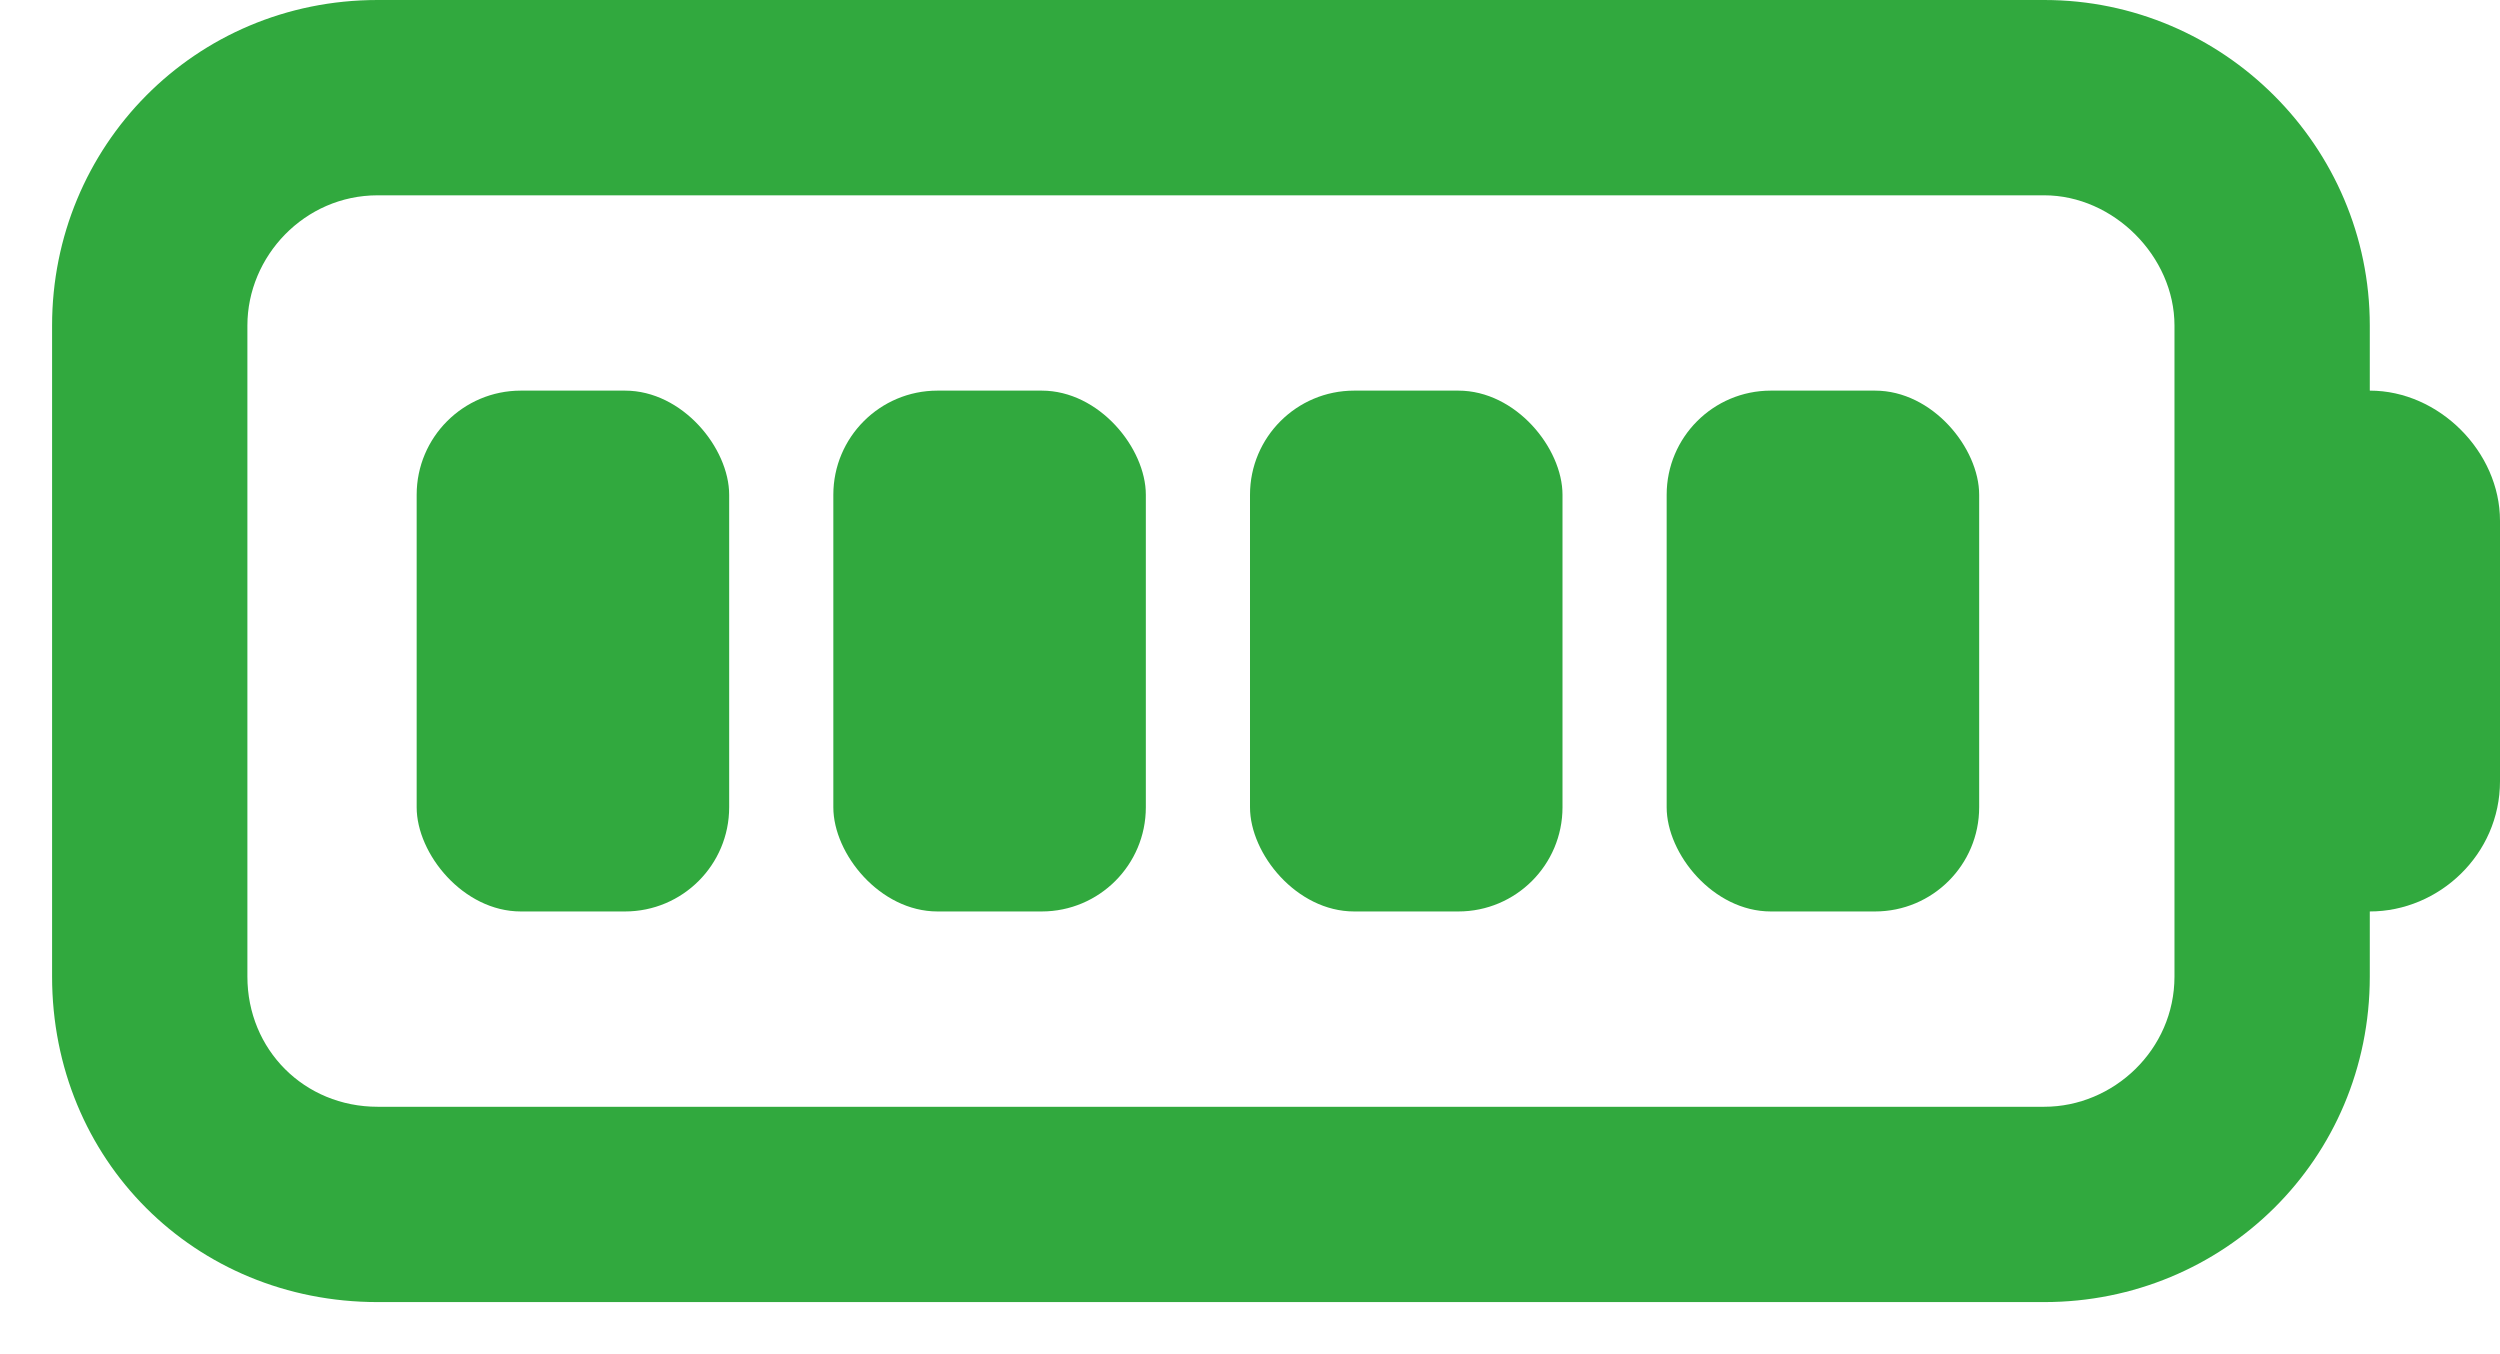
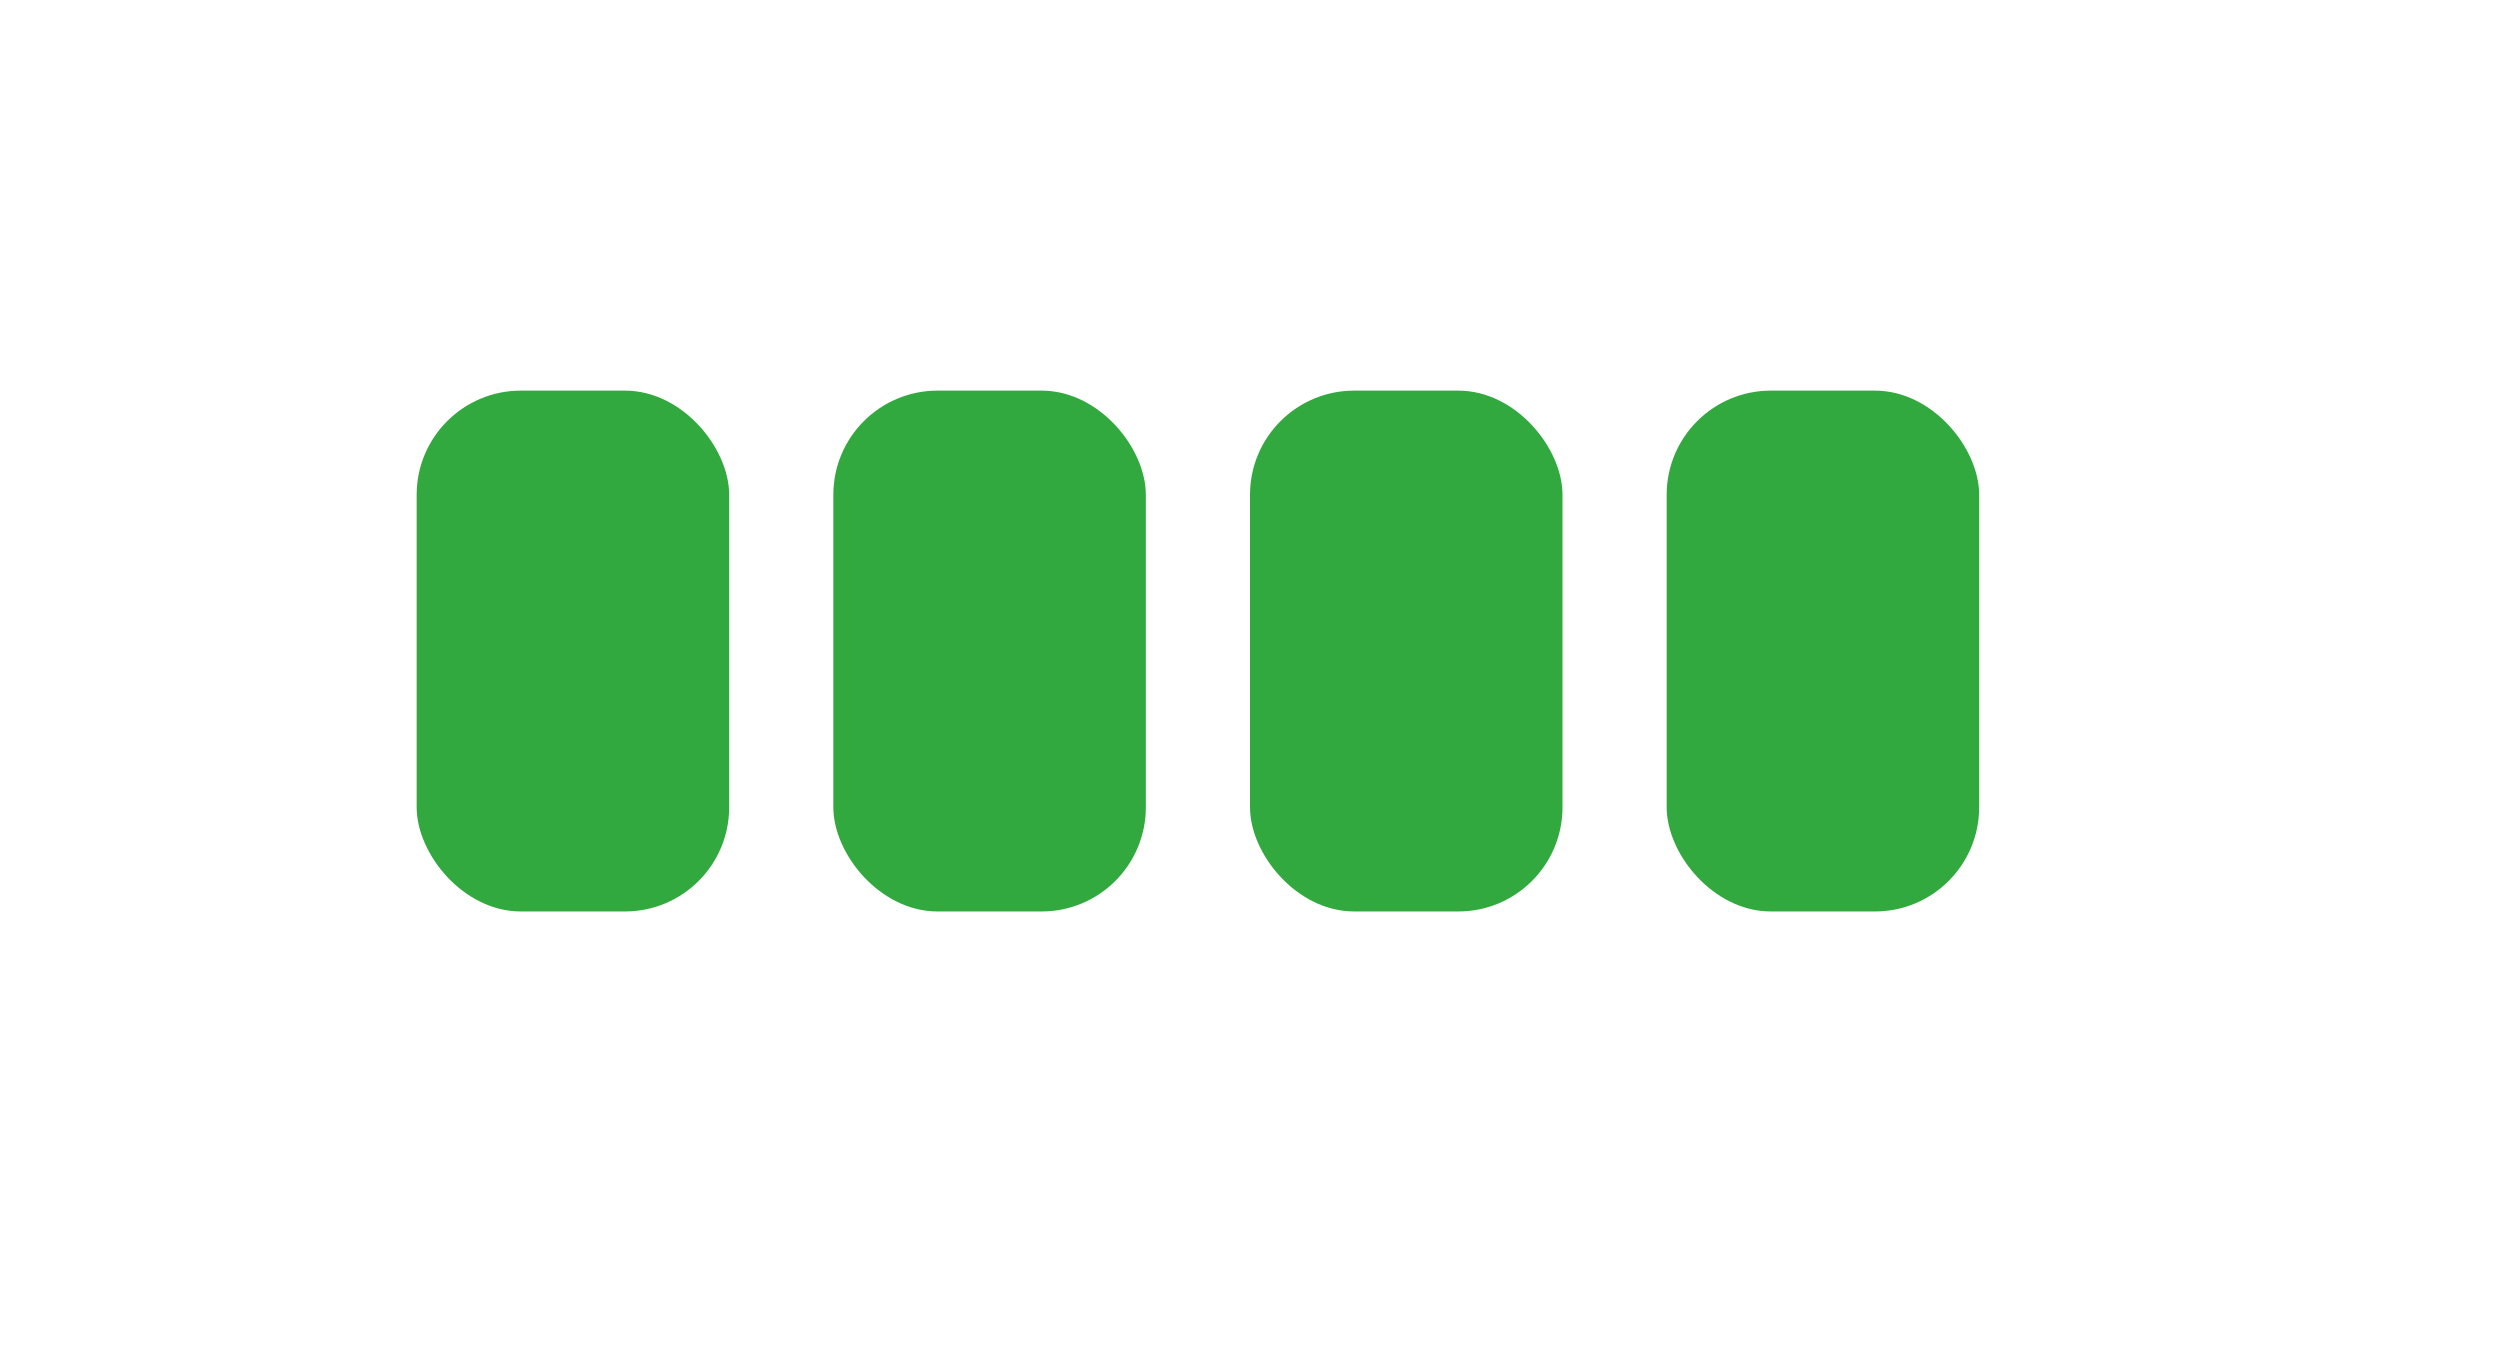
<svg xmlns="http://www.w3.org/2000/svg" width="24" height="13" viewBox="0 0 24 13" fill="none">
-   <path d="M0.5 3.125C0.5 1.406 1.867 0 3.625 0H19.625C21.344 0 22.75 1.406 22.75 3.125V3.75C23.414 3.75 24 4.336 24 5V7.5C24 8.203 23.414 8.75 22.75 8.75V9.375C22.75 11.133 21.344 12.5 19.625 12.5H3.625C1.867 12.5 0.5 11.133 0.5 9.375V3.125ZM3.625 1.875C2.922 1.875 2.375 2.461 2.375 3.125V9.375C2.375 10.078 2.922 10.625 3.625 10.625H19.625C20.289 10.625 20.875 10.078 20.875 9.375V3.125C20.875 2.461 20.289 1.875 19.625 1.875H3.625Z" fill="#31A93E" />
  <rect x="4" y="3.75" width="3" height="5" rx="1" fill="#31A93E" />
  <rect x="8" y="3.75" width="3" height="5" rx="1" fill="#31A93E" />
  <rect x="12" y="3.75" width="3" height="5" rx="1" fill="#31A93E" />
  <rect x="16" y="3.75" width="3" height="5" rx="1" fill="#31A93E" />
</svg>